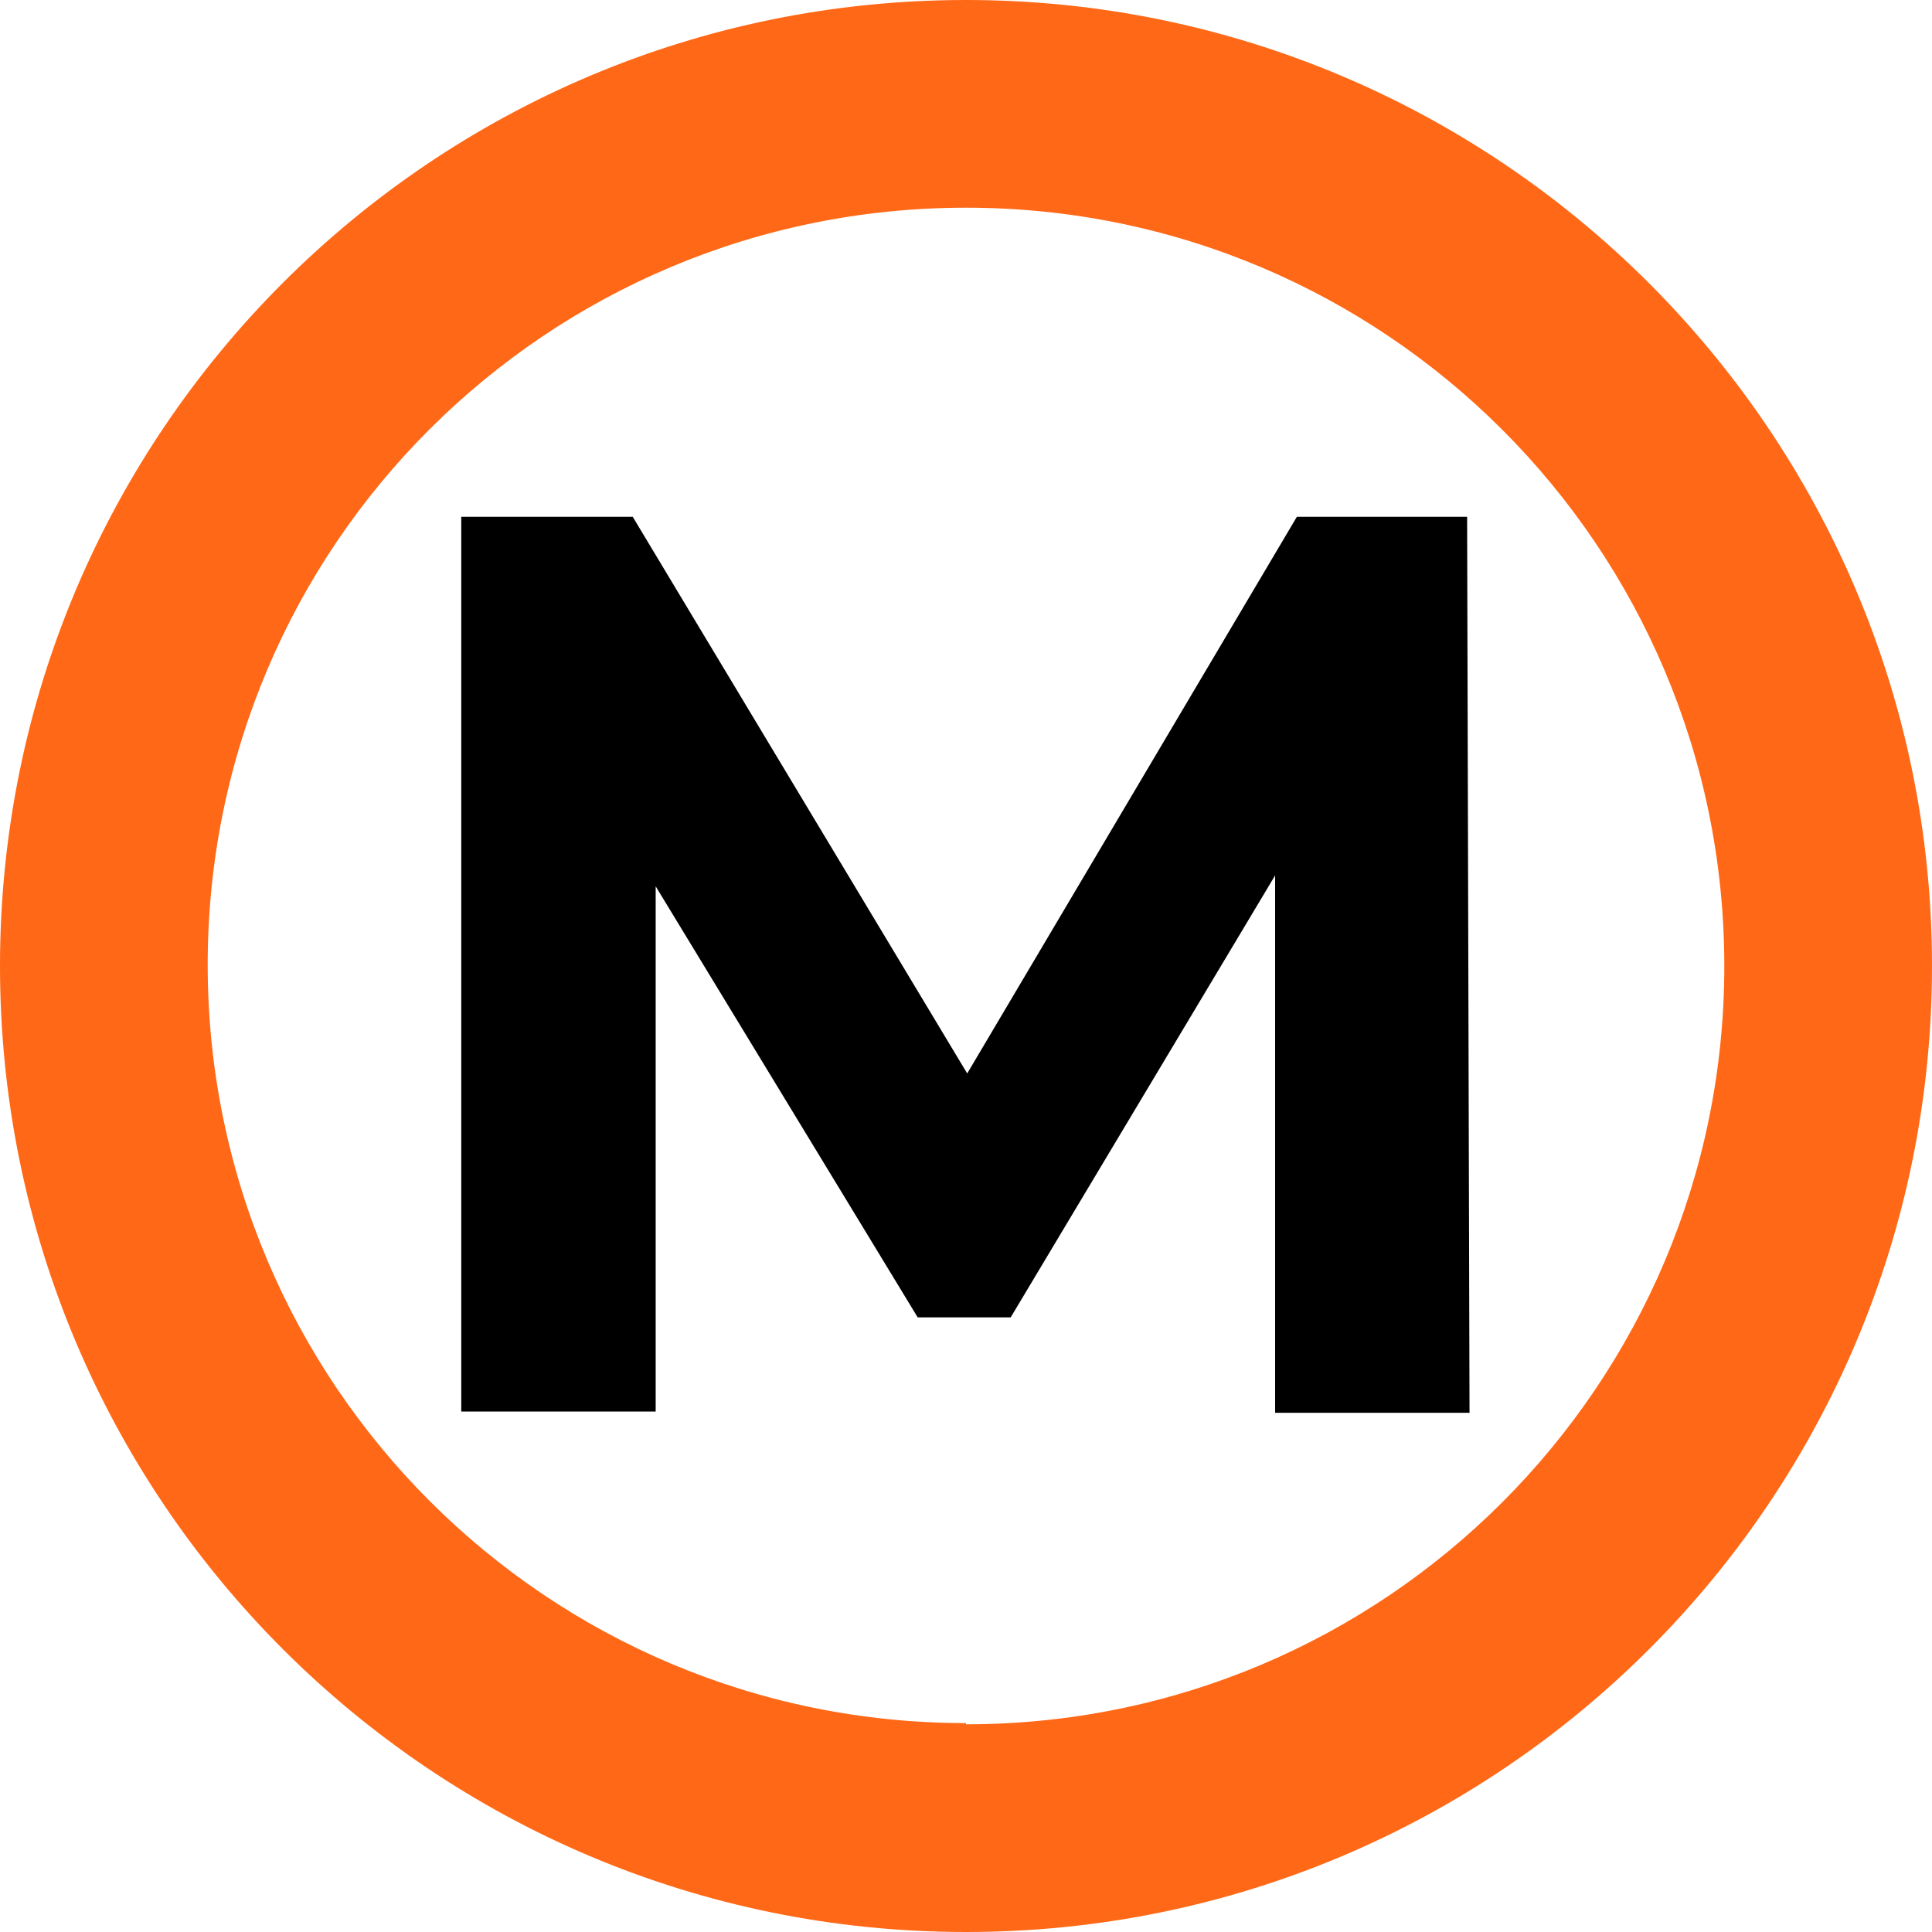
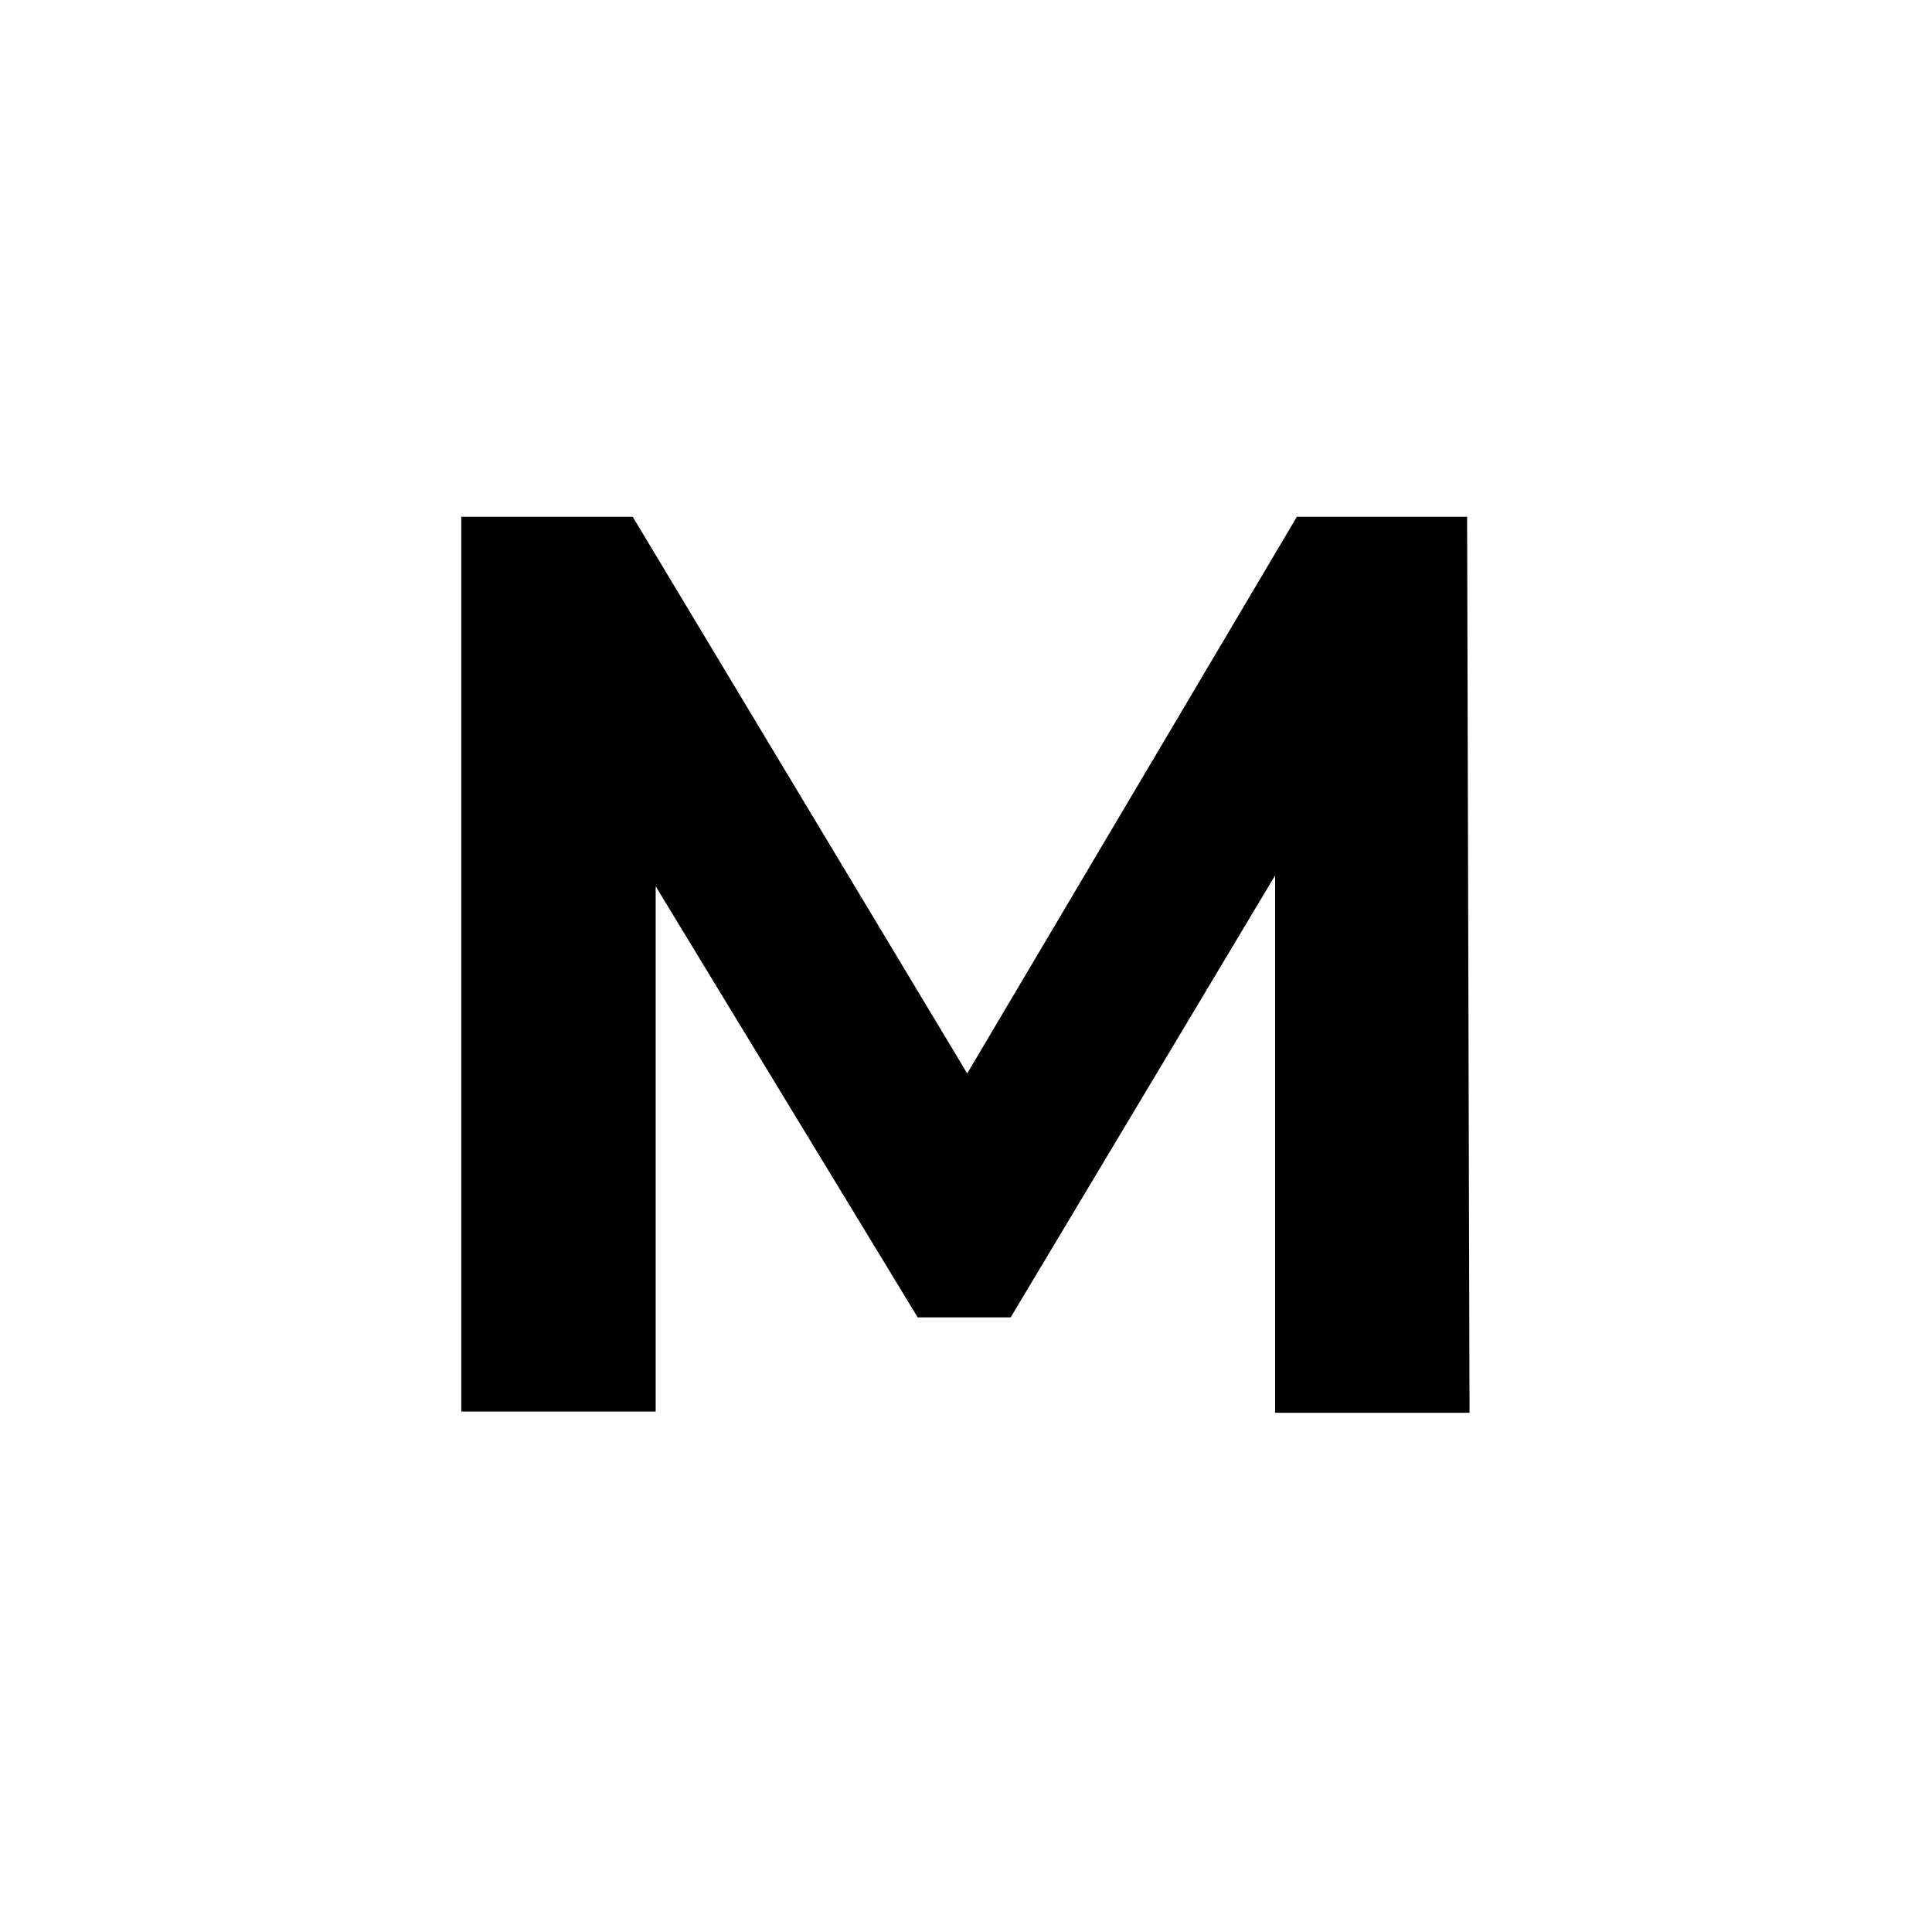
<svg xmlns="http://www.w3.org/2000/svg" id="Ebene_1" data-name="Ebene 1" viewBox="0 0 16 16">
  <defs>
    <style>
      .cls-1 {
        fill: #ff6816;
      }
    </style>
  </defs>
  <path id="id-D6z1nYkh6" d="M12.17,11.7h-1.61v-4.45s-2.19,3.66-2.19,3.66h-.77l-2.17-3.57v4.35h-1.61v-7.41h1.42l2.77,4.61,2.73-4.61h1.41l.02,7.41h0Z" />
-   <path class="cls-1" d="M8,0C3.58,0,0,3.58,0,8S3.58,16,8,16s8-3.58,8-8S12.41,0,8,0ZM8,14.27c-3.47,0-6.28-2.81-6.28-6.28S4.53,1.72,8,1.72s6.28,2.81,6.28,6.28-2.81,6.28-6.28,6.28Z" />
</svg>